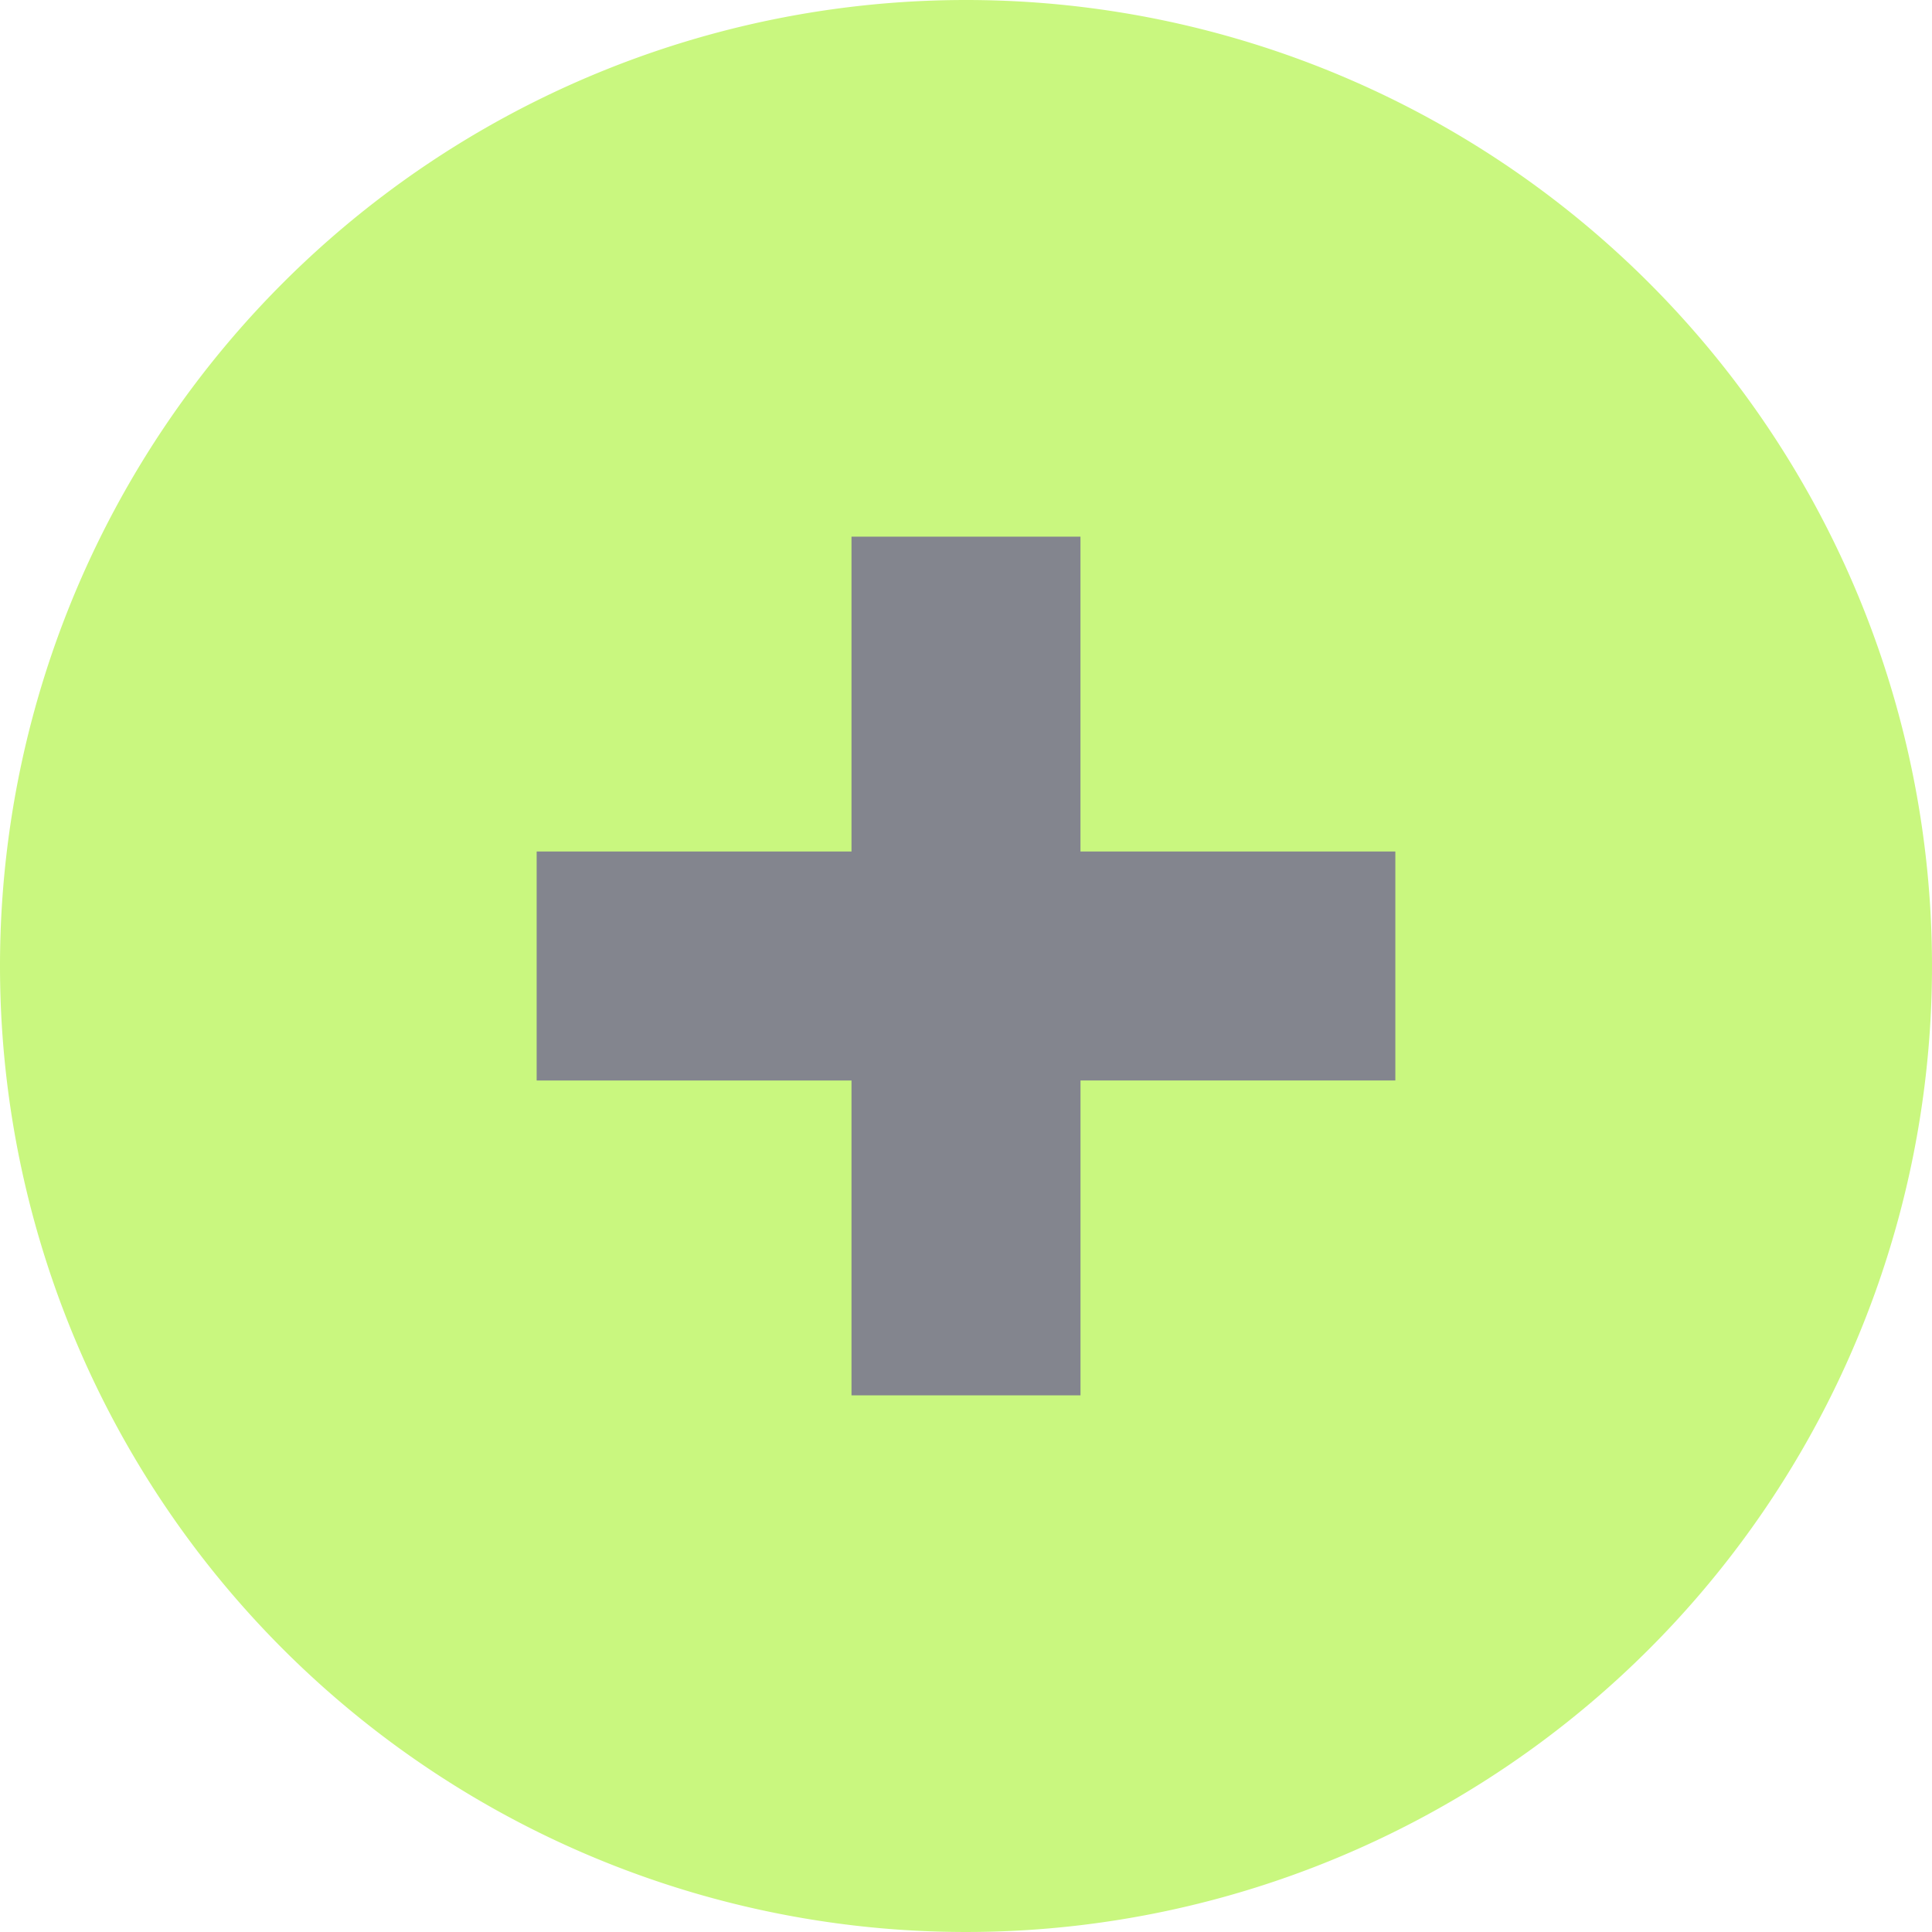
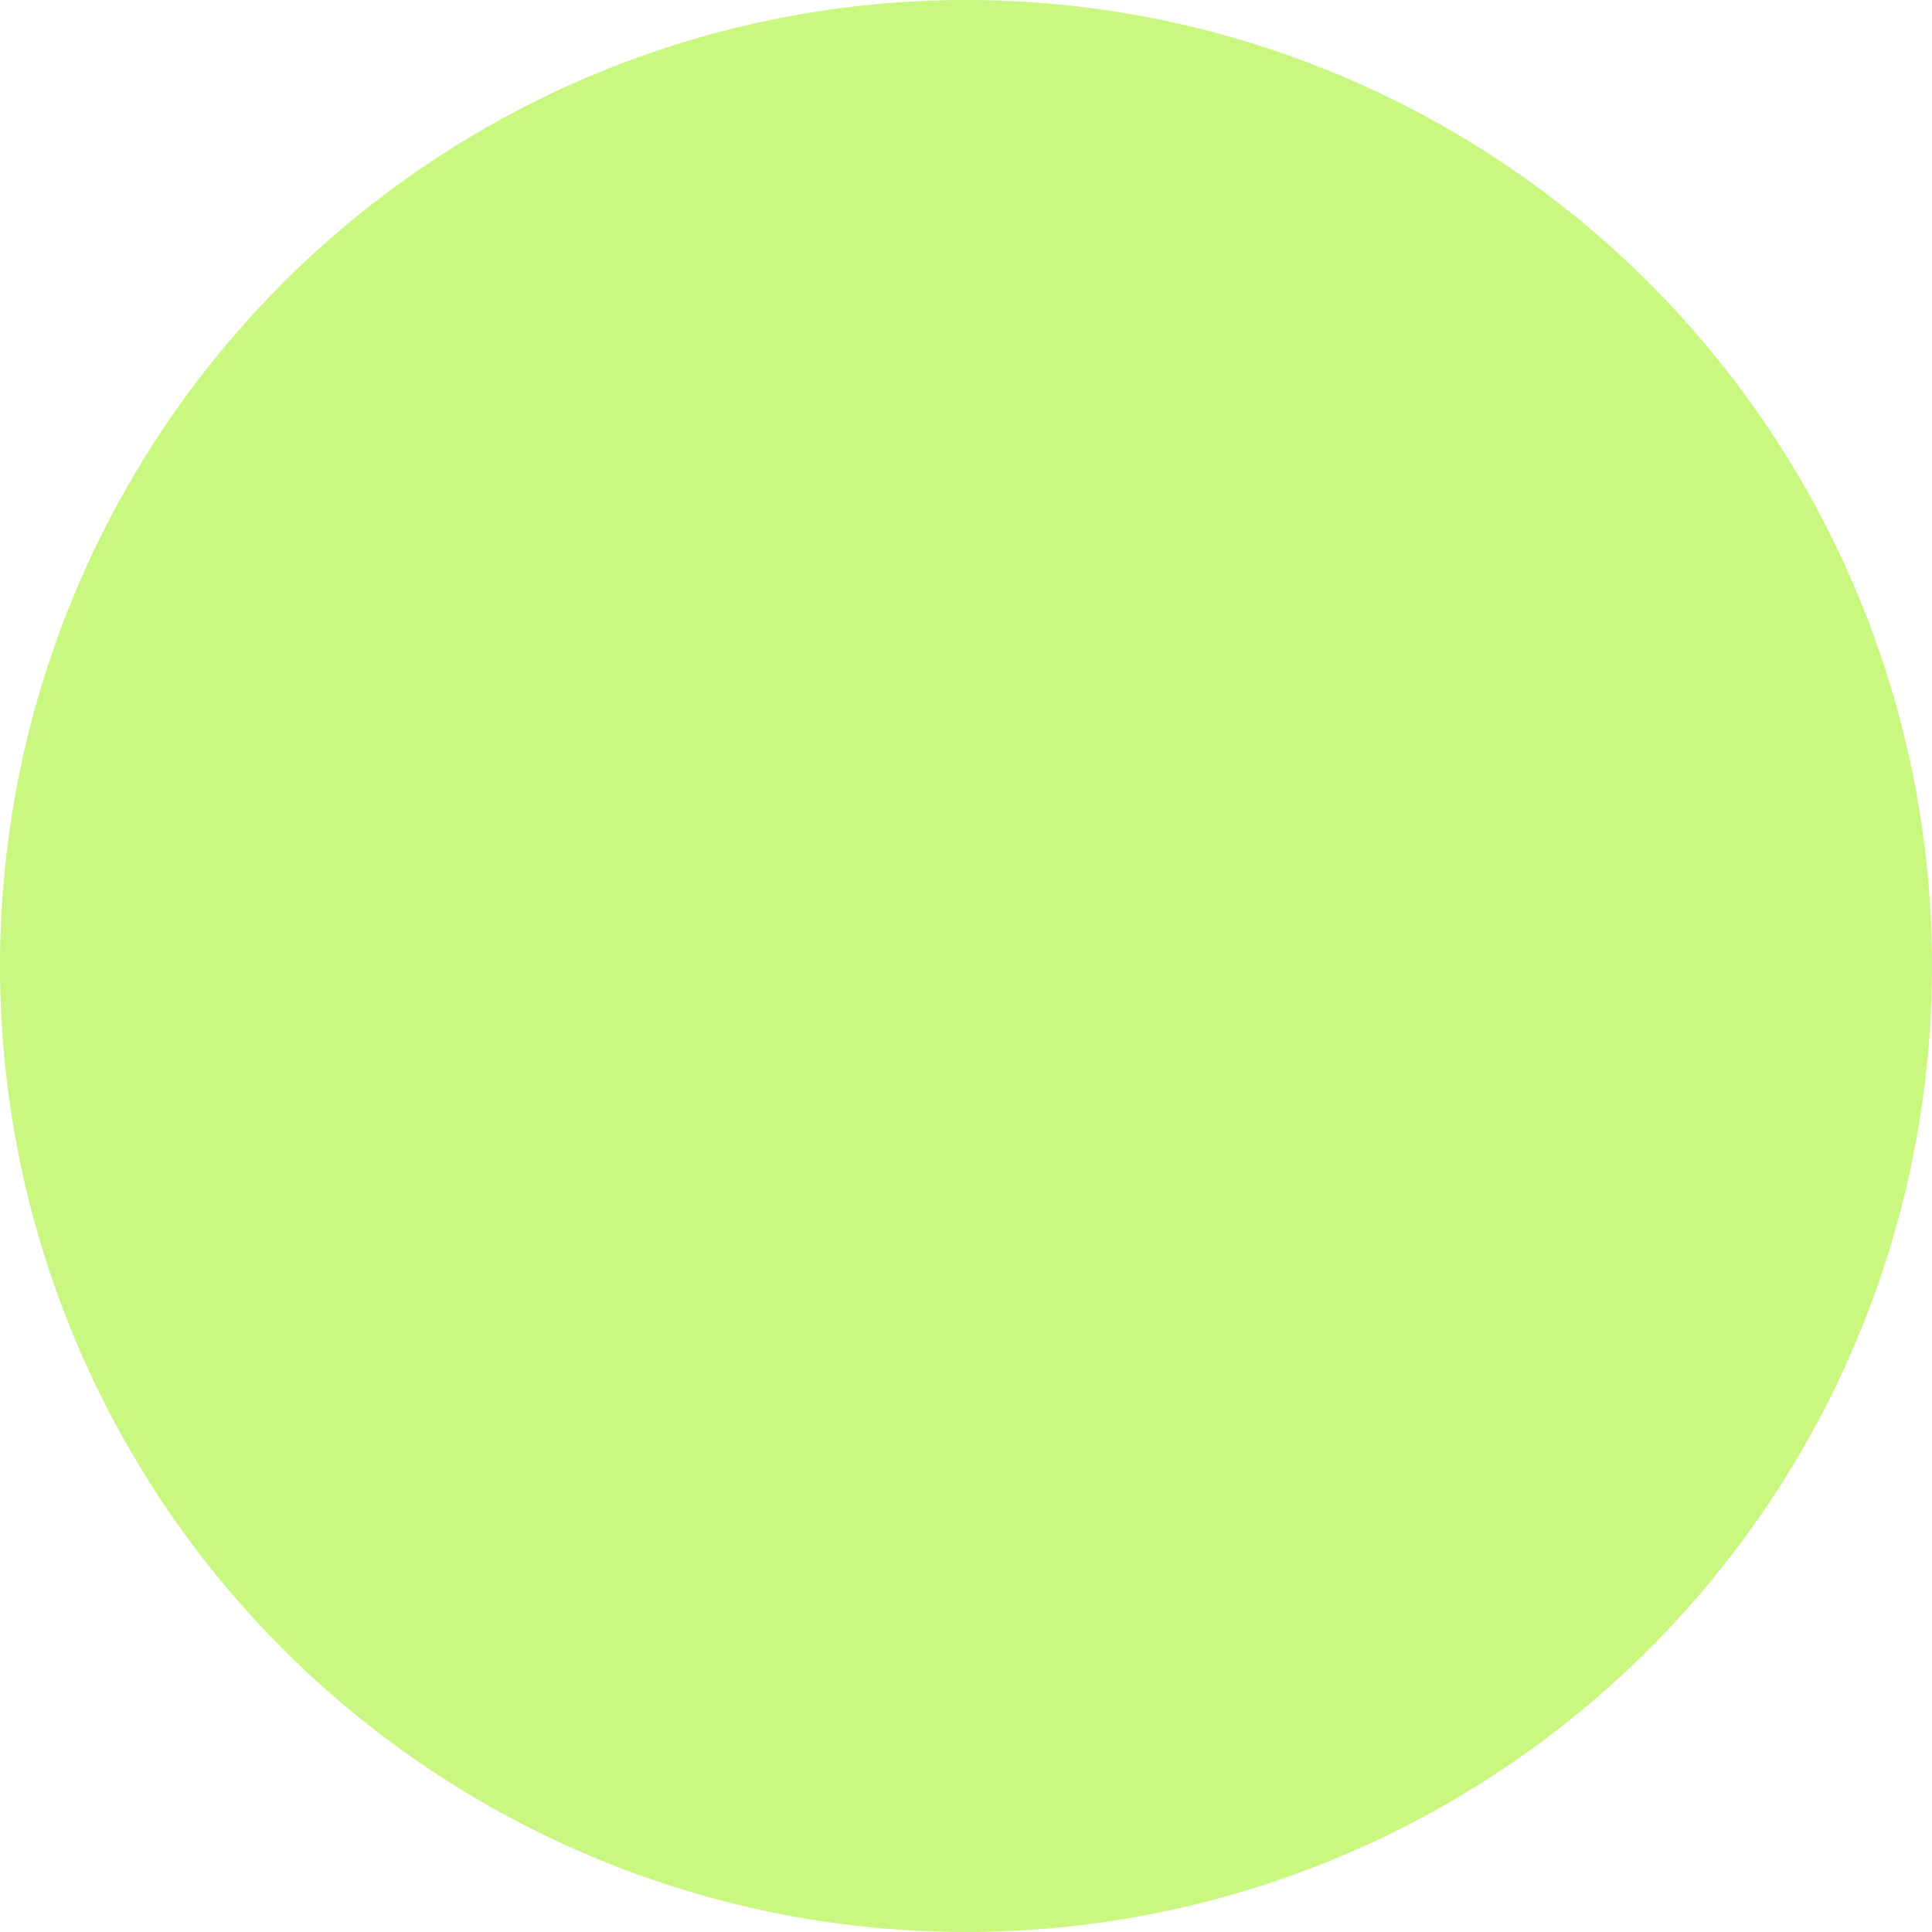
<svg xmlns="http://www.w3.org/2000/svg" width="72" height="72">
  <g data-name="グループ 1641">
    <path fill="#c9f77f" d="M36 0A36 36 0 1 1 0 36 36 36 0 0 1 36 0Z" data-name="パス 8704" />
-     <path fill="#83858e" d="M31.733 52V40.267H20v-8.534h11.733V20h8.533v11.733H52v8.533H40.267V52Z" data-name="合体 1" />
  </g>
</svg>